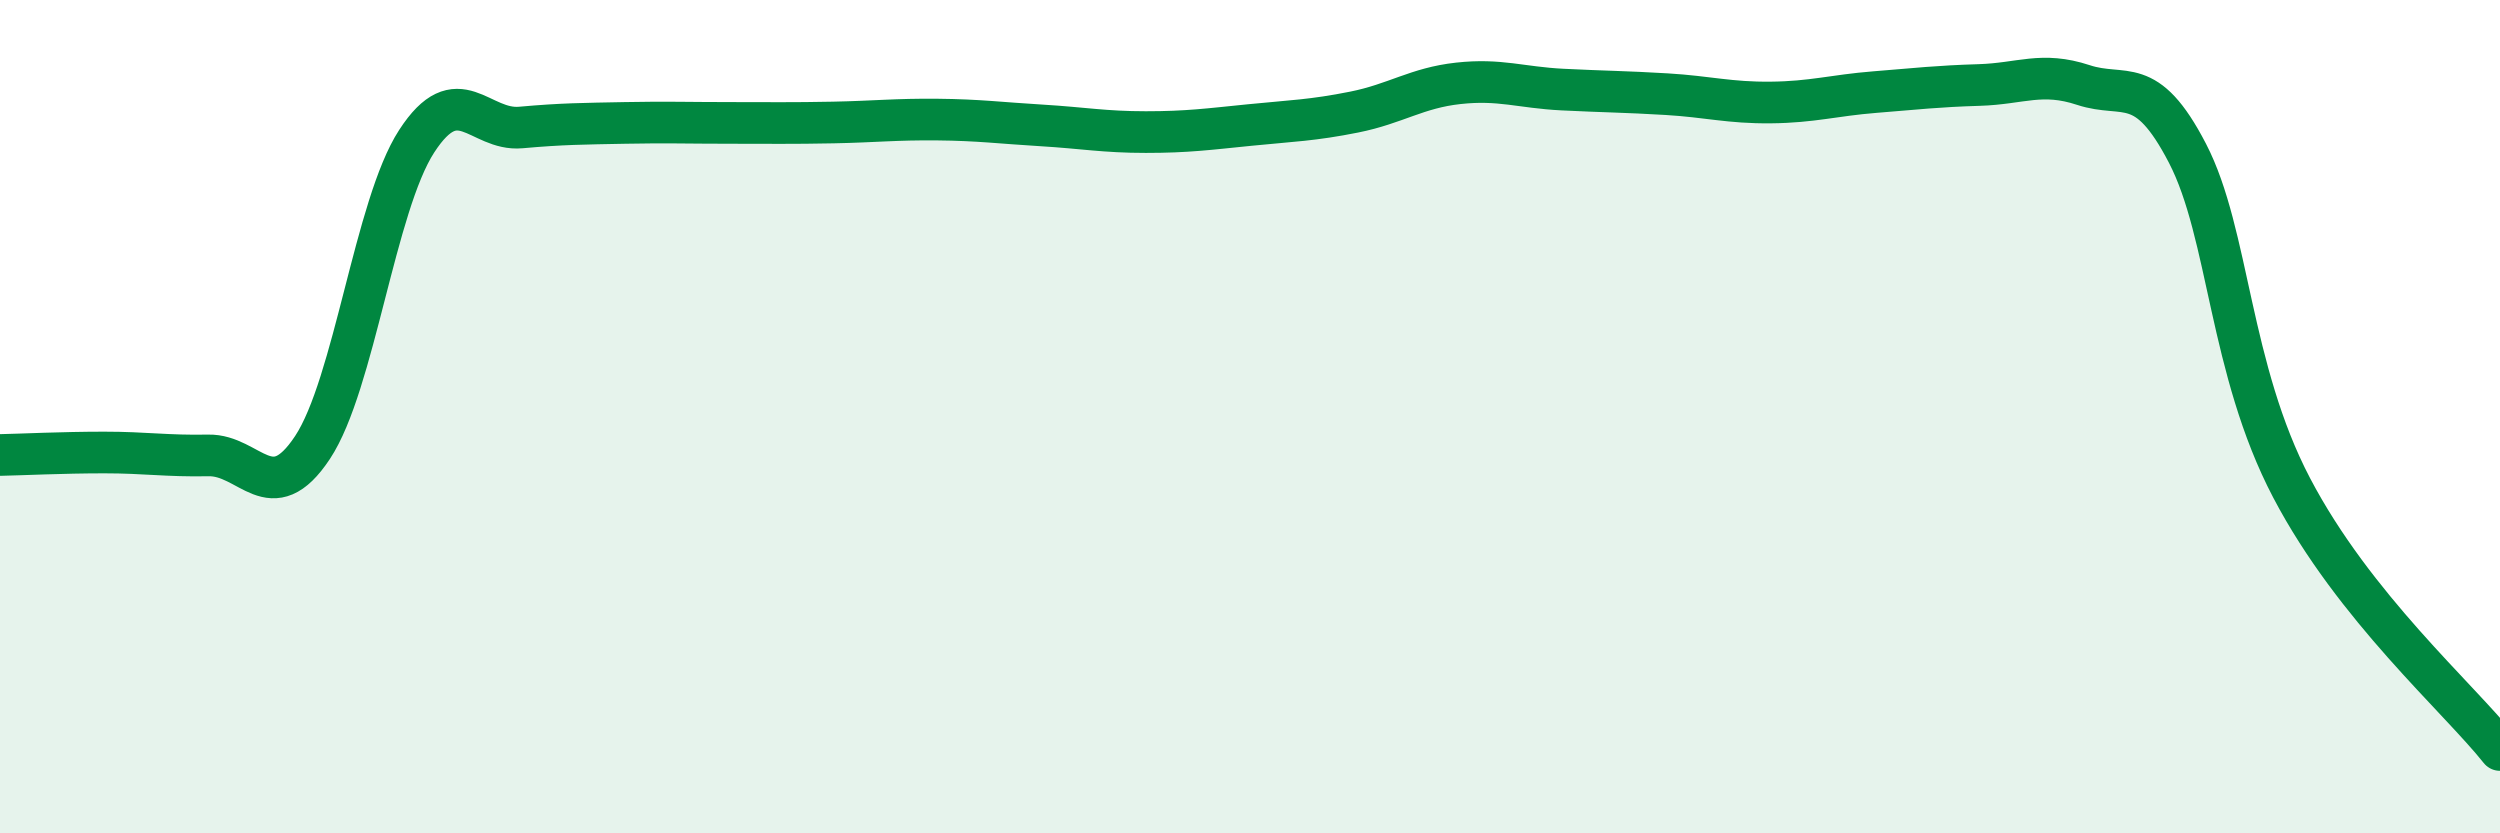
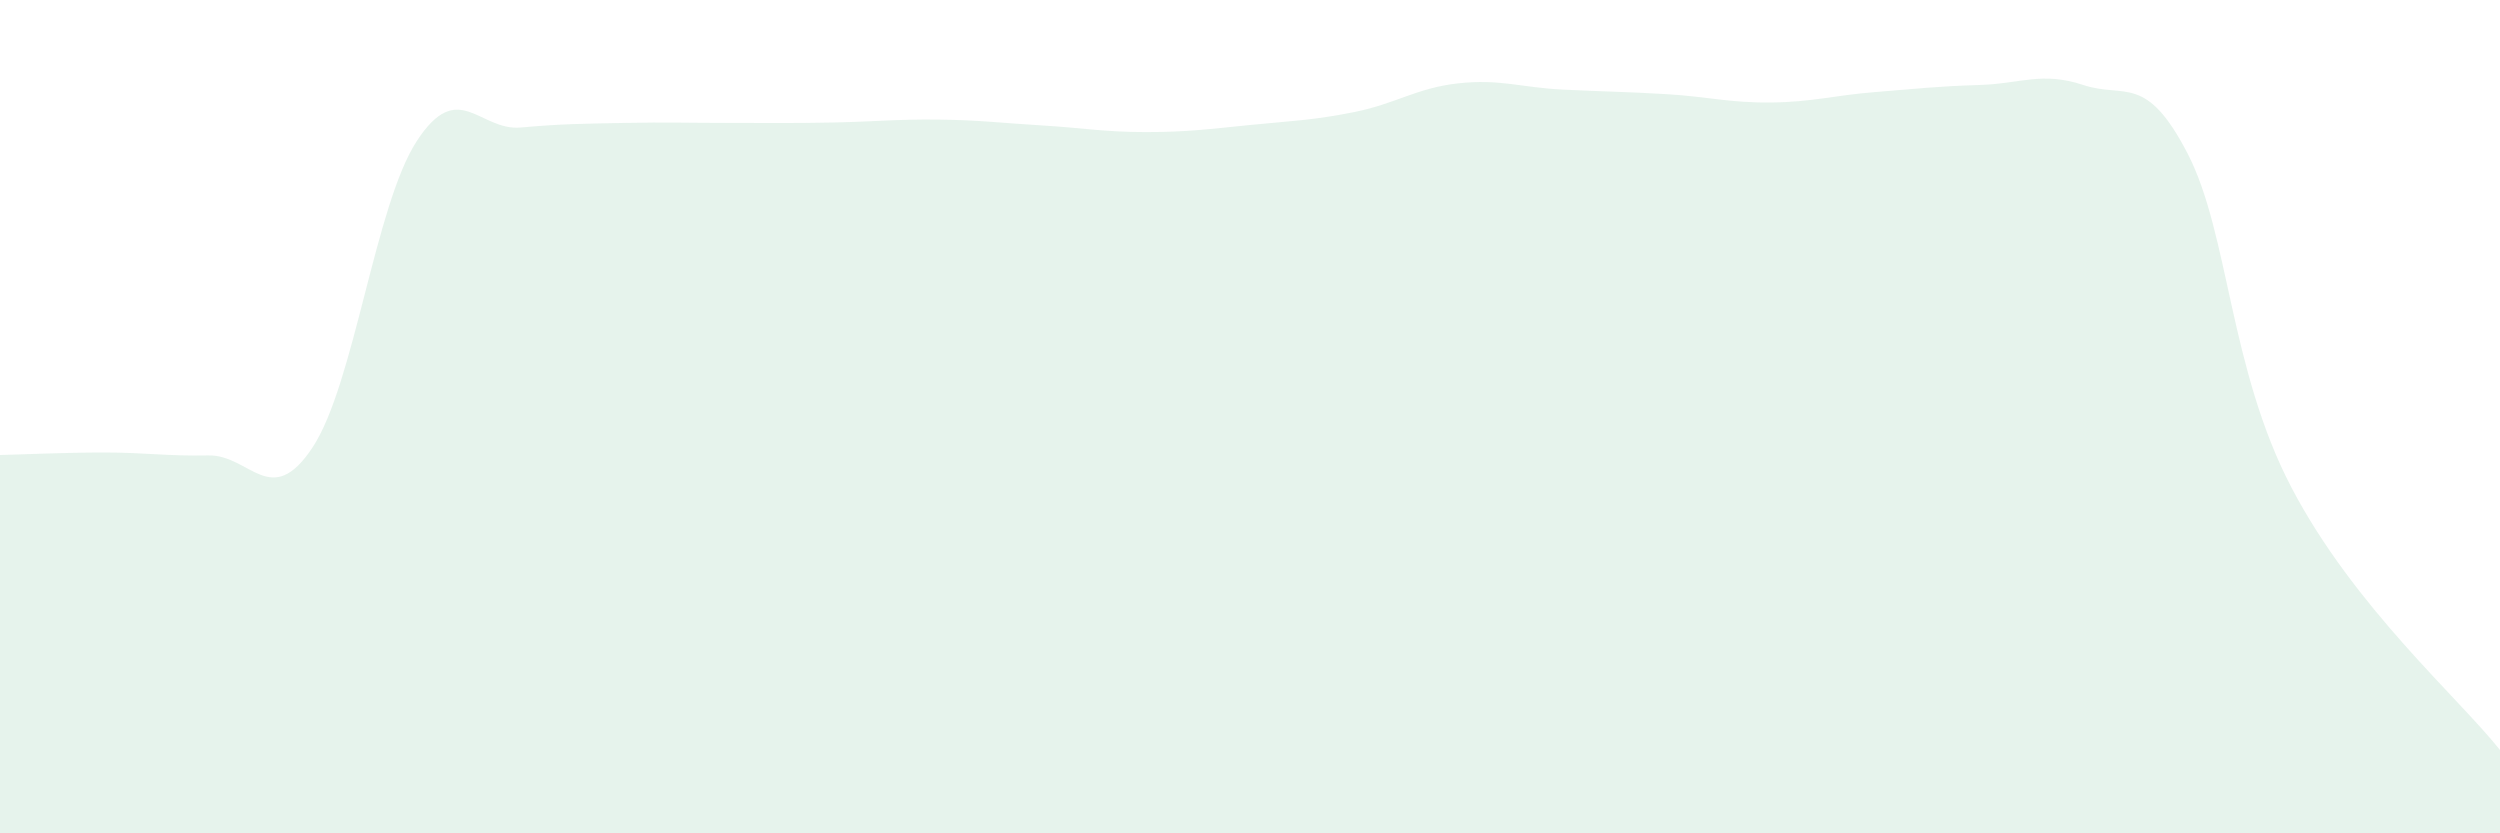
<svg xmlns="http://www.w3.org/2000/svg" width="60" height="20" viewBox="0 0 60 20">
  <path d="M 0,10.92 C 0.5,10.91 1.5,10.86 2.5,10.86 C 3.5,10.86 4,10.95 5,10.93 C 6,10.91 6.5,12.25 7.5,10.74 C 8.5,9.23 9,4.93 10,3.39 C 11,1.85 11.5,3.15 12.5,3.06 C 13.5,2.97 14,2.97 15,2.95 C 16,2.93 16.5,2.95 17.5,2.95 C 18.5,2.95 19,2.96 20,2.94 C 21,2.92 21.5,2.86 22.5,2.87 C 23.5,2.88 24,2.95 25,3.01 C 26,3.07 26.5,3.17 27.5,3.17 C 28.5,3.17 29,3.1 30,3 C 31,2.9 31.5,2.89 32.5,2.69 C 33.5,2.49 34,2.11 35,2 C 36,1.89 36.5,2.1 37.5,2.15 C 38.5,2.2 39,2.2 40,2.26 C 41,2.32 41.5,2.47 42.5,2.46 C 43.5,2.45 44,2.29 45,2.21 C 46,2.13 46.5,2.07 47.5,2.04 C 48.5,2.01 49,1.71 50,2.04 C 51,2.37 51.5,1.75 52.5,3.68 C 53.5,5.61 53.5,8.85 55,11.71 C 56.5,14.57 59,16.74 60,18L60 20L0 20Z" fill="#008740" opacity="0.1" stroke-linecap="round" stroke-linejoin="round" />
-   <path d="M 0,10.92 C 0.5,10.91 1.5,10.86 2.5,10.86 C 3.5,10.86 4,10.95 5,10.93 C 6,10.91 6.5,12.25 7.5,10.74 C 8.5,9.23 9,4.93 10,3.39 C 11,1.85 11.5,3.15 12.5,3.06 C 13.5,2.97 14,2.97 15,2.95 C 16,2.93 16.5,2.95 17.5,2.95 C 18.5,2.95 19,2.96 20,2.94 C 21,2.92 21.5,2.86 22.5,2.87 C 23.5,2.88 24,2.95 25,3.01 C 26,3.07 26.5,3.17 27.5,3.17 C 28.5,3.17 29,3.1 30,3 C 31,2.9 31.5,2.89 32.5,2.69 C 33.5,2.49 34,2.11 35,2 C 36,1.89 36.5,2.1 37.5,2.15 C 38.5,2.2 39,2.2 40,2.26 C 41,2.32 41.5,2.47 42.5,2.46 C 43.5,2.45 44,2.29 45,2.21 C 46,2.13 46.5,2.07 47.5,2.04 C 48.5,2.01 49,1.71 50,2.04 C 51,2.37 51.5,1.75 52.5,3.68 C 53.5,5.61 53.5,8.85 55,11.71 C 56.5,14.57 59,16.74 60,18" stroke="#008740" stroke-width="1" fill="none" stroke-linecap="round" stroke-linejoin="round" />
</svg>